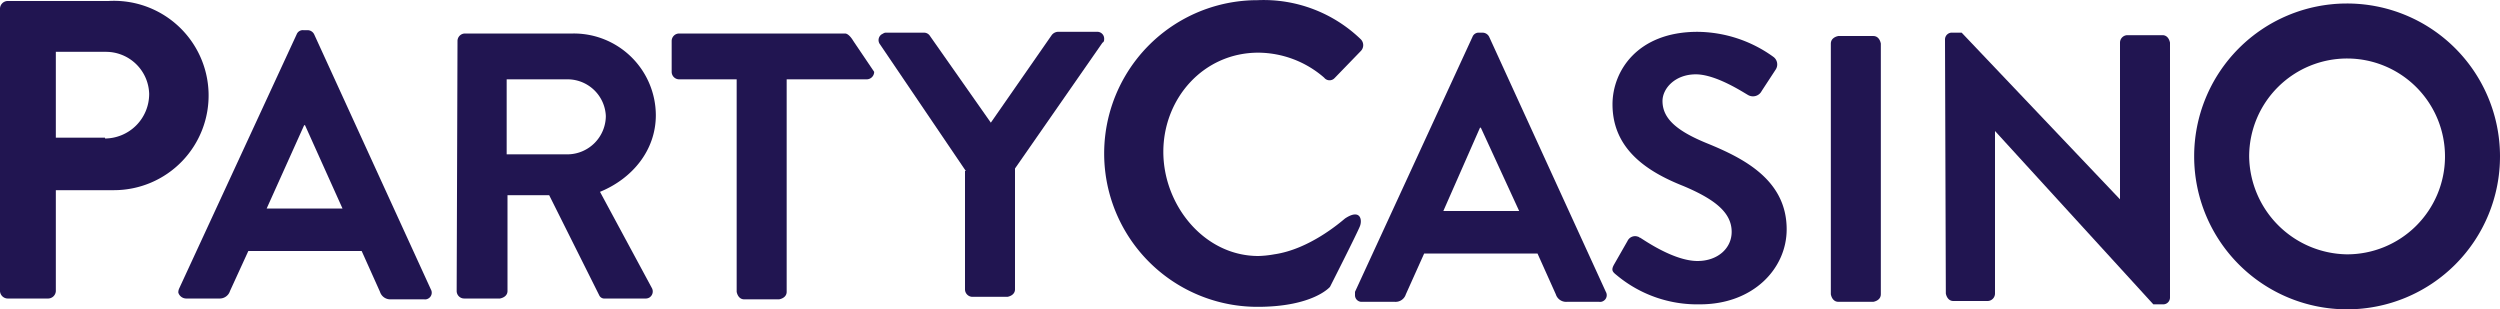
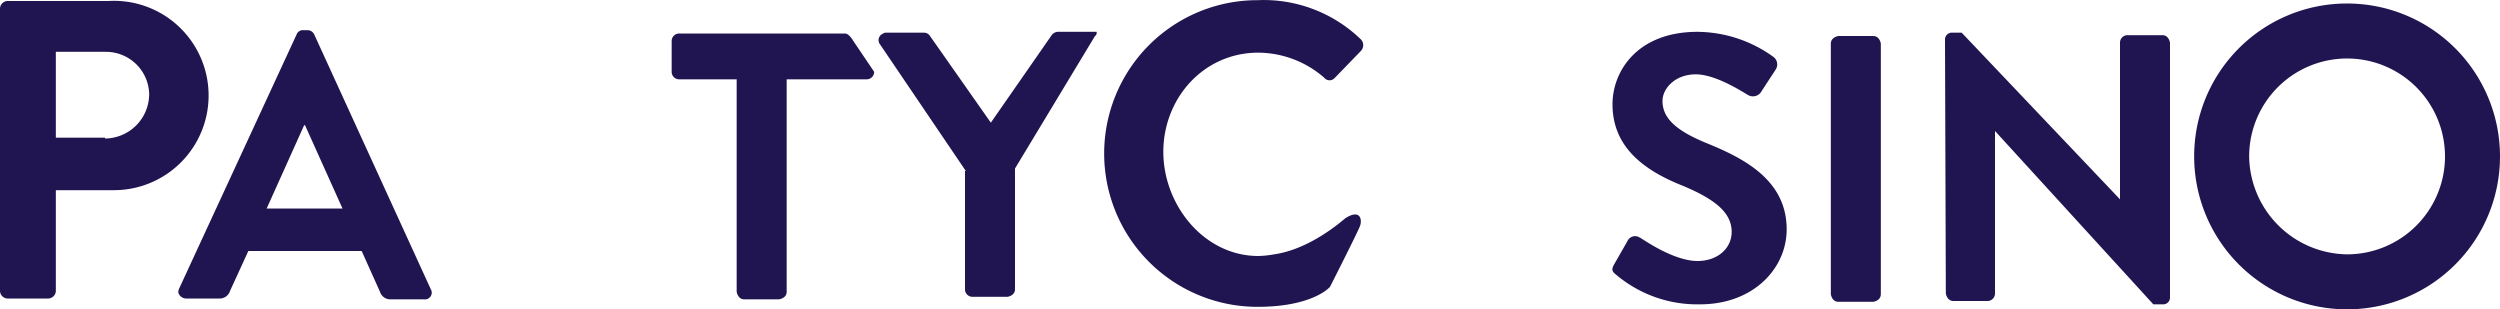
<svg xmlns="http://www.w3.org/2000/svg" id="Layer_1" data-name="Layer 1" viewBox="0 0 300 37.12">
  <defs>
    <style>.cls-1{fill:#211551;}</style>
  </defs>
  <path class="cls-1" d="M0,1.2a.94.94,0,0,1,1-1H13a11.36,11.36,0,1,1,.7,22.7h-7v12a.94.94,0,0,1-1,1H1a.94.94,0,0,1-1-1ZM12.6,16.7a5.34,5.34,0,0,0,5.3-5.3v-.1a5.19,5.19,0,0,0-5.2-5h-6V16.6h5.9Z" transform="translate(0 -0.08)" />
  <path class="cls-1" d="M21.5,34.7,35.6,4.2a.79.79,0,0,1,.8-.5h.5a.89.89,0,0,1,.8.5l14,30.6a.8.8,0,0,1-.3,1.1.75.75,0,0,1-.5.1h-4a1.29,1.29,0,0,1-1.3-.9l-2.2-4.9H29.8L27.6,35a1.29,1.29,0,0,1-1.3.9h-4a1,1,0,0,1-.9-.7A1.09,1.09,0,0,1,21.5,34.7Zm19.6-9.6-4.5-10h-.1L32,25.1Z" transform="translate(0 -0.08)" />
-   <path class="cls-1" d="M54.9,5a.9.9,0,0,1,.9-.9h13a9.84,9.84,0,0,1,9.9,9.8c0,4.2-2.8,7.6-6.7,9.2l6.2,11.5a.86.86,0,0,1-.3,1.2.9.9,0,0,1-.5.1H72.6a.67.67,0,0,1-.7-.4l-6-12h-5V35c0,.5-.4.8-.9.9H55.7a.9.9,0,0,1-.9-.9h0ZM68.2,18.6A4.63,4.63,0,0,0,72.7,14a4.6,4.6,0,0,0-4.5-4.4H60.8v9Z" transform="translate(0 -0.08)" />
  <path class="cls-1" d="M88.5,9.6h-7a.9.9,0,0,1-.9-.9h0V5a.9.9,0,0,1,.9-.9h19.9c.5,0,1,.9,1,.9l2.5,3.7a.9.9,0,0,1-.9.9H94.4V35.1c0,.5-.4.8-.9.9H89.3c-.5,0-.8-.4-.9-.9V9.6Z" transform="translate(0 -0.08)" />
-   <path class="cls-1" d="M115.9,20.6,105.6,5.4a.83.83,0,0,1,.2-1.2c.2-.1.3-.2.5-.2h4.6a.84.84,0,0,1,.7.4l7.3,10.4,7.3-10.5a1,1,0,0,1,.7-.4h4.7a.82.82,0,0,1,.9.8c0,.2,0,.4-.2.5L121.8,20.3V34.8c0,.5-.4.8-.9.9h-4.2a.9.9,0,0,1-.9-.9h0V20.6Z" transform="translate(0 -0.08)" />
+   <path class="cls-1" d="M115.9,20.6,105.6,5.4a.83.83,0,0,1,.2-1.2c.2-.1.3-.2.5-.2h4.6a.84.84,0,0,1,.7.4l7.3,10.4,7.3-10.5a1,1,0,0,1,.7-.4h4.7c0,.2,0,.4-.2.5L121.8,20.3V34.8c0,.5-.4.8-.9.9h-4.2a.9.9,0,0,1-.9-.9h0V20.6Z" transform="translate(0 -0.08)" />
  <path class="cls-1" d="M281.6.5a18.35,18.35,0,1,1-18.3,18.4h0A18.33,18.33,0,0,1,281.6.5Zm0,30.1a11.75,11.75,0,1,0-11.7-11.8v.1a11.91,11.91,0,0,0,11.7,11.7Z" transform="translate(0 -0.08)" />
-   <path class="cls-1" d="M162.6,35.1,176.7,4.5a.79.79,0,0,1,.8-.5h.4a.89.89,0,0,1,.8.5l14,30.6a.8.8,0,0,1-.3,1.1.75.75,0,0,1-.5.1H188a1.29,1.29,0,0,1-1.3-.9l-2.2-4.9H170.9l-2.2,4.9a1.29,1.29,0,0,1-1.3.9h-4a.79.79,0,0,1-.8-.8Zm19.7-9.7-4.6-10h-.1l-4.4,10Z" transform="translate(0 -0.08)" />
  <path class="cls-1" d="M193.7,31.8l1.6-2.8a1,1,0,0,1,1.3-.5c.1,0,.1.1.2.1s3.9,2.8,6.9,2.8c2.4,0,4.1-1.5,4.1-3.5,0-2.3-2-3.9-5.8-5.5-4.3-1.7-8.5-4.4-8.5-9.8,0-4,3-8.7,10.2-8.7a15.73,15.73,0,0,1,9.1,3,1.12,1.12,0,0,1,.3,1.5L211.4,11a1.17,1.17,0,0,1-1.6.5c-.4-.2-3.8-2.5-6.3-2.5s-4,1.7-4,3.2c0,2.1,1.7,3.6,5.4,5.1,4.4,1.8,9.5,4.4,9.5,10.3,0,4.7-4,9-10.4,9a15.08,15.08,0,0,1-10-3.5C193.5,32.7,193.3,32.5,193.7,31.8Z" transform="translate(0 -0.08)" />
  <path class="cls-1" d="M219.7,5.3c0-.5.4-.8.9-.9h4.2c.5,0,.8.4.9.9V35.4c0,.5-.4.8-.9.9h-4.2c-.5,0-.8-.4-.9-.9Z" transform="translate(0 -0.08)" />
  <path class="cls-1" d="M233.4,4.8a.82.82,0,0,1,.9-.8h1.1l19,20h0V5.2a.9.9,0,0,1,.9-.9h4.2c.5,0,.8.4.9.9V35.8a.82.82,0,0,1-.9.8h-1.1l-19-20.8h0V35.3a.9.9,0,0,1-.9.9h-4.1c-.5,0-.8-.4-.9-.9Z" transform="translate(0 -0.08)" />
  <path class="cls-1" d="M161.4,26.3c-.6.5-4.3,3.7-8.5,4.3h0a12.25,12.25,0,0,1-1.9.2c-6.5,0-11.4-6.1-11.4-12.5S144.4,6.4,151,6.4a12.14,12.14,0,0,1,7.9,3,.82.82,0,0,0,1.2.1l.1-.1,3.1-3.2a1,1,0,0,0,0-1.4h0A16.79,16.79,0,0,0,150.9.1a18.4,18.4,0,0,0,0,36.8h0c6.7,0,8.7-2.4,8.7-2.4s3.3-6.5,3.6-7.3S163.2,25.1,161.4,26.3Z" transform="translate(0 -0.08)" />
</svg>